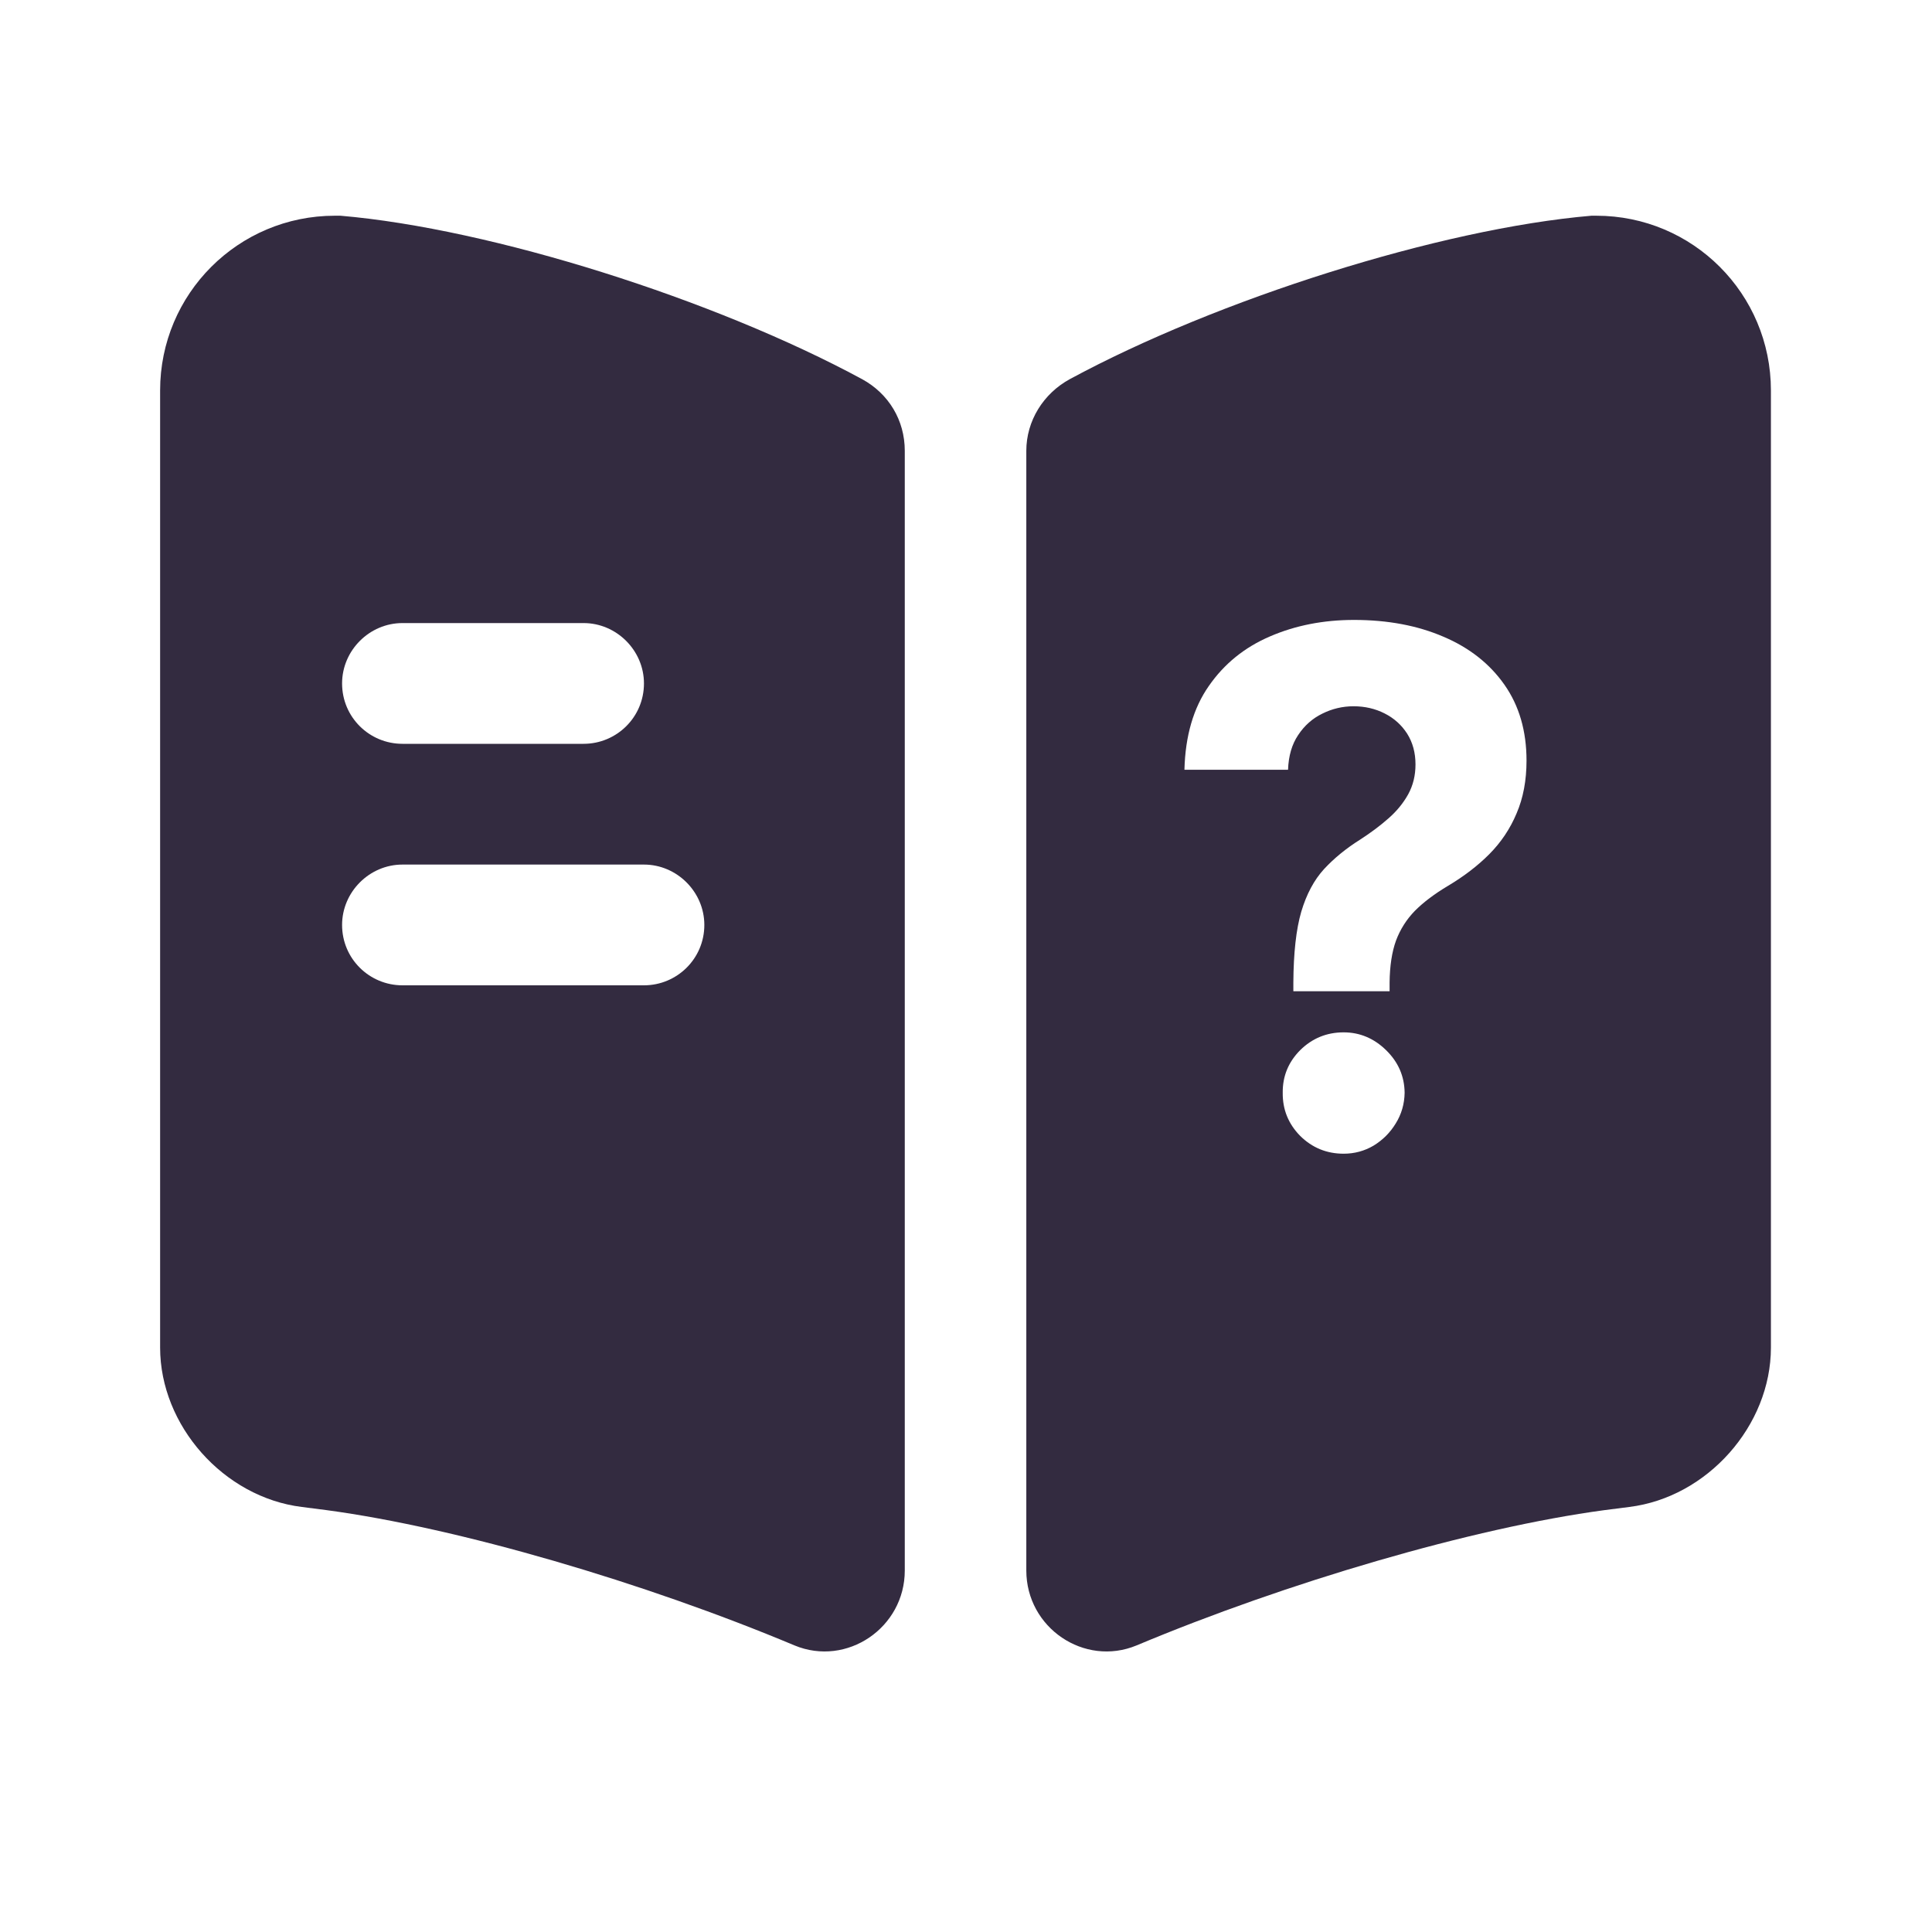
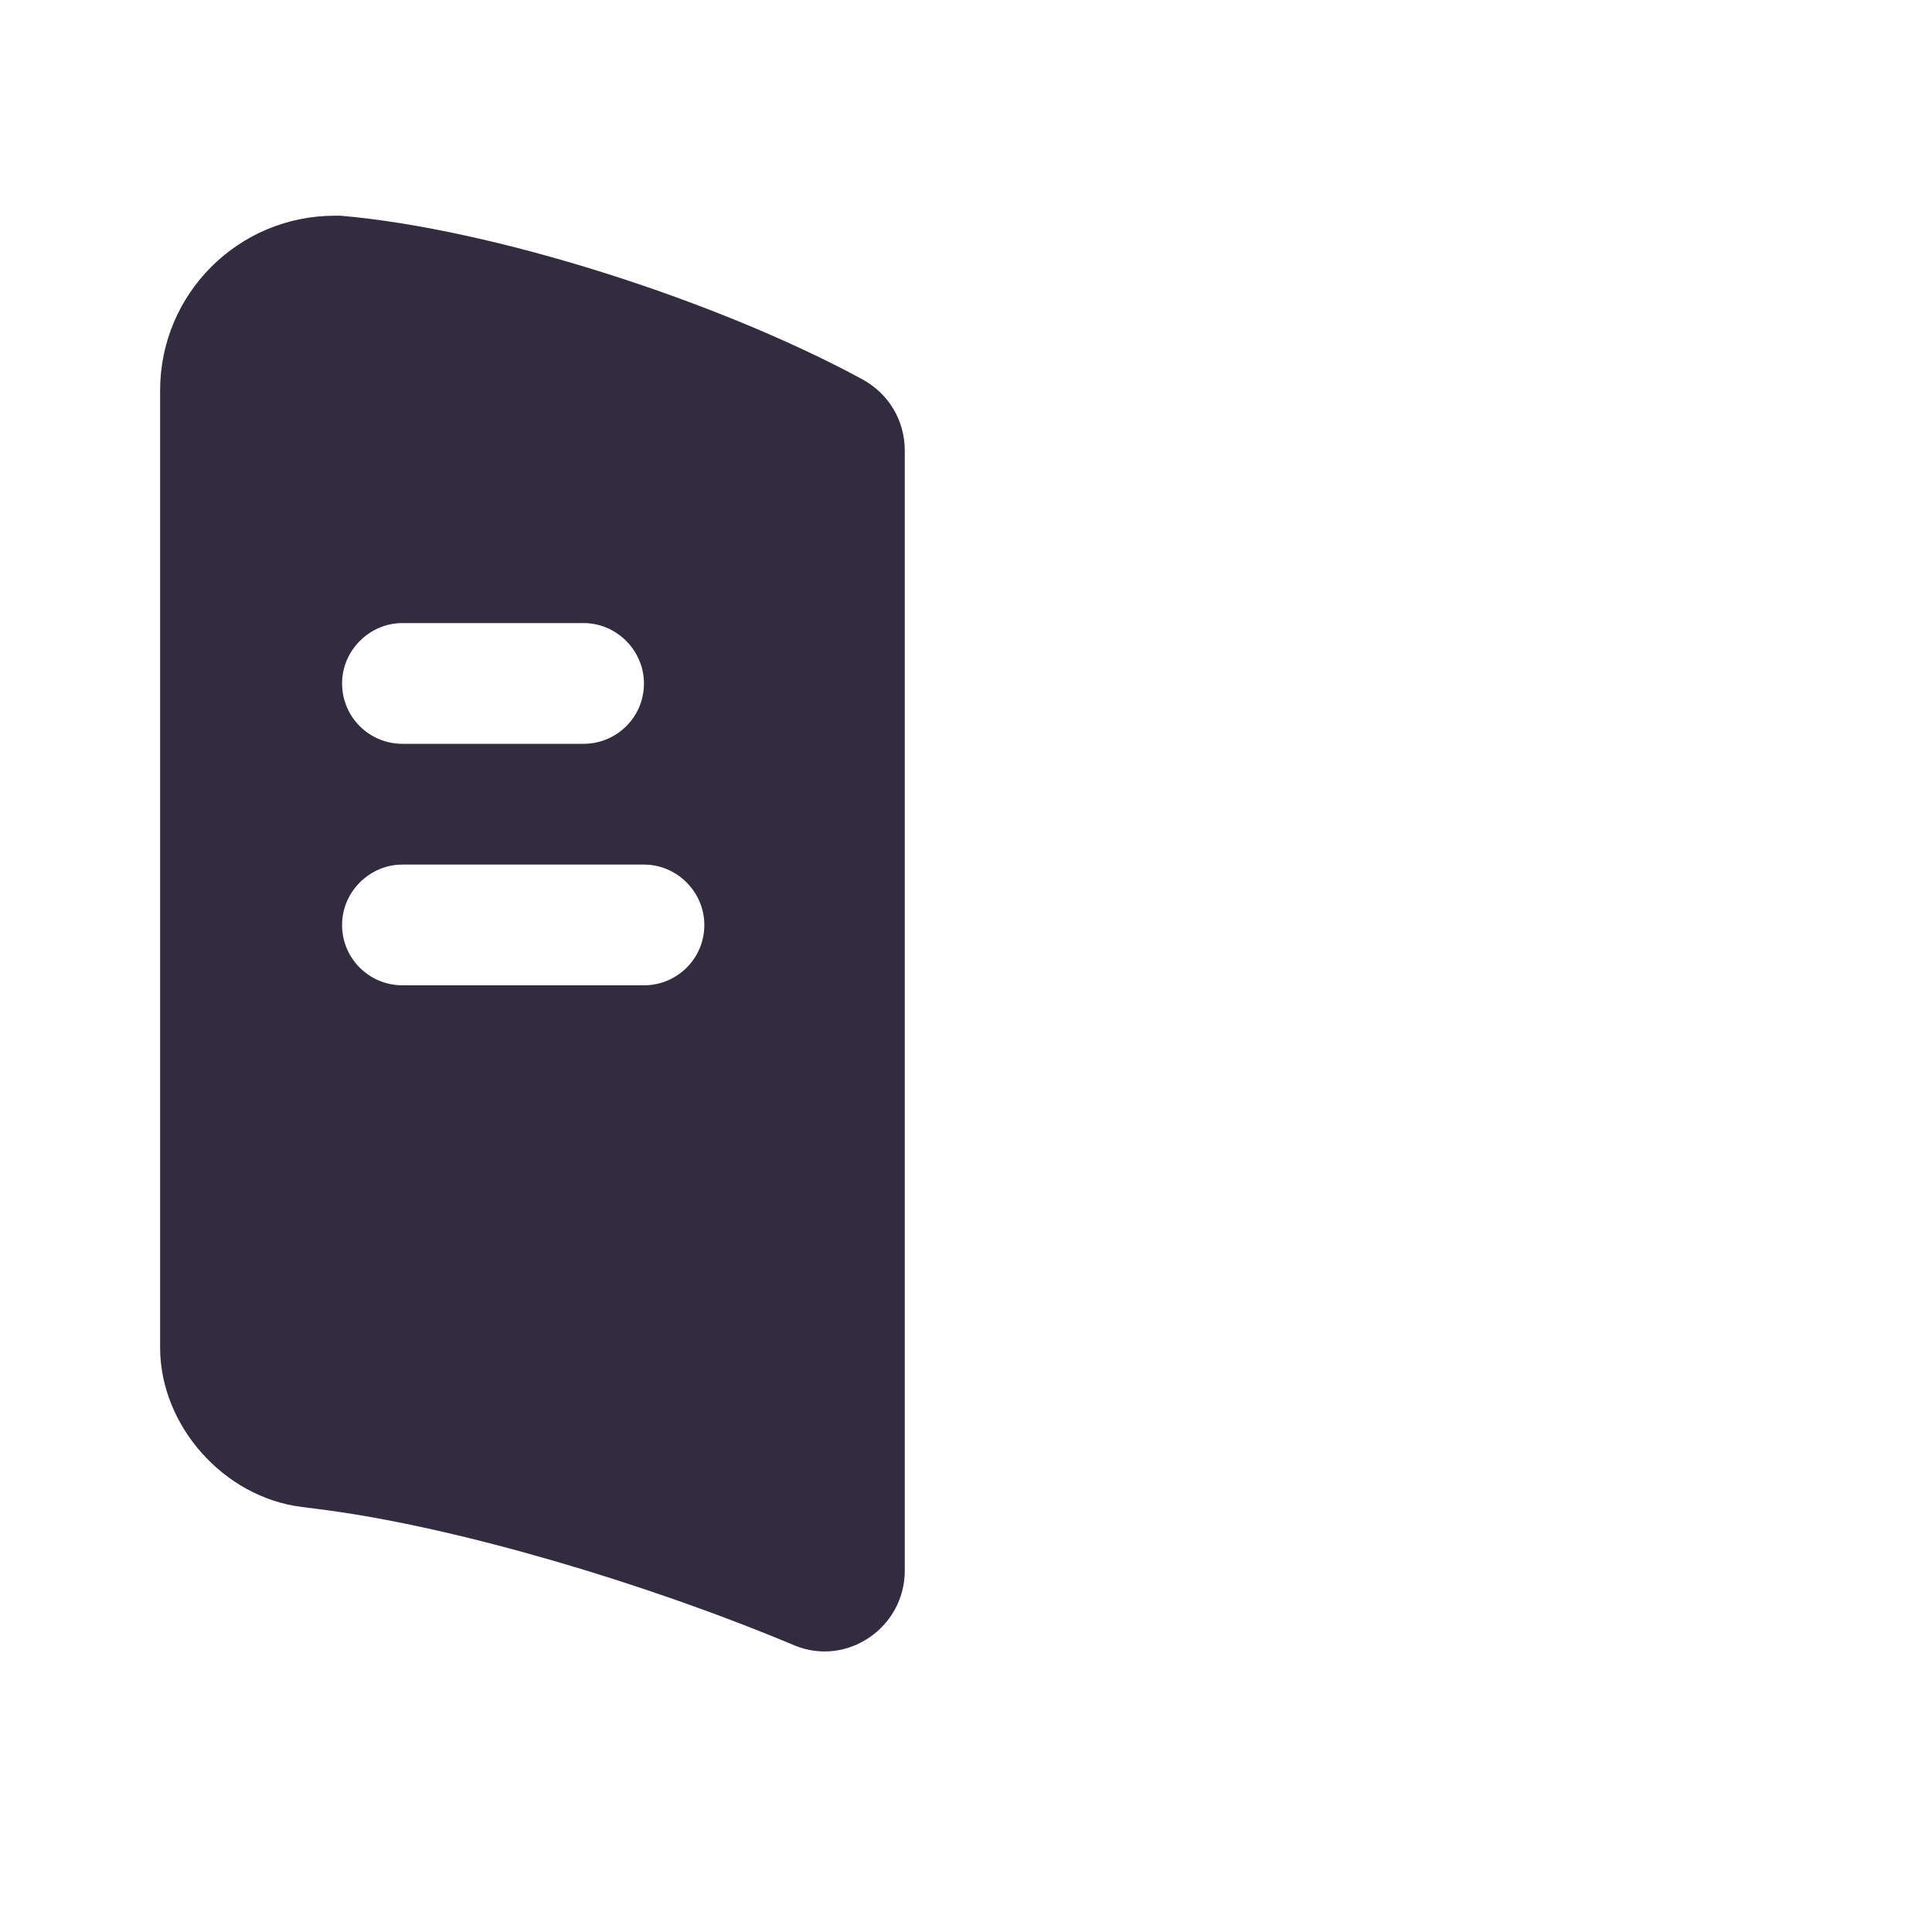
<svg xmlns="http://www.w3.org/2000/svg" width="32" height="32" viewBox="0 0 32 32" fill="none">
  <path d="M14.279 6.28C11.839 4.96 8.146 3.787 5.639 3.573H5.546C3.946 3.573 2.652 4.867 2.652 6.467V22.32C2.652 23.613 3.706 24.8 4.999 24.96L5.412 25.013C7.599 25.307 10.679 26.213 13.159 27.253C14.026 27.613 14.986 26.96 14.986 26.013V7.467C14.986 6.96 14.719 6.52 14.279 6.28ZM6.666 10.32H9.666C10.212 10.32 10.666 10.773 10.666 11.32C10.666 11.88 10.212 12.32 9.666 12.32H6.666C6.119 12.32 5.666 11.88 5.666 11.32C5.666 10.773 6.119 10.32 6.666 10.32ZM10.666 16.32H6.666C6.119 16.32 5.666 15.88 5.666 15.32C5.666 14.773 6.119 14.32 6.666 14.32H10.666C11.212 14.32 11.666 14.773 11.666 15.32C11.666 15.88 11.212 16.32 10.666 16.32Z" fill="#332B40" />
-   <path fill-rule="evenodd" clip-rule="evenodd" d="M29.332 22.32V6.467C29.332 4.867 28.039 3.573 26.439 3.573H26.359C23.852 3.787 20.159 4.96 17.719 6.28C17.279 6.52 16.999 6.973 16.999 7.467V26.013C16.999 26.96 17.959 27.613 18.826 27.253C21.306 26.213 24.386 25.307 26.572 25.013L26.986 24.96C28.279 24.8 29.332 23.613 29.332 22.32ZM21.422 16.274V16.418H23.016V16.274C23.019 16 23.054 15.768 23.122 15.58C23.192 15.393 23.297 15.227 23.437 15.084C23.58 14.941 23.762 14.804 23.984 14.672C24.247 14.515 24.476 14.34 24.669 14.146C24.863 13.95 25.013 13.726 25.119 13.473C25.229 13.218 25.284 12.926 25.284 12.598C25.284 12.108 25.162 11.688 24.918 11.341C24.674 10.993 24.337 10.728 23.908 10.546C23.479 10.361 22.985 10.268 22.427 10.268C21.92 10.268 21.456 10.359 21.035 10.541C20.615 10.721 20.277 10.994 20.022 11.362C19.767 11.726 19.632 12.189 19.618 12.75H21.334C21.342 12.52 21.398 12.328 21.502 12.174C21.606 12.017 21.739 11.899 21.902 11.82C22.064 11.739 22.237 11.698 22.419 11.698C22.607 11.698 22.778 11.738 22.932 11.816C23.089 11.895 23.214 12.007 23.307 12.152C23.399 12.298 23.445 12.468 23.445 12.661C23.445 12.844 23.405 13.009 23.323 13.158C23.242 13.303 23.133 13.437 22.995 13.557C22.858 13.678 22.702 13.794 22.529 13.906C22.296 14.052 22.097 14.215 21.931 14.394C21.766 14.574 21.64 14.809 21.553 15.101C21.468 15.393 21.425 15.784 21.422 16.274ZM21.536 18.815C21.735 19.011 21.975 19.109 22.255 19.109C22.434 19.109 22.6 19.064 22.751 18.975C22.903 18.882 23.025 18.76 23.117 18.609C23.213 18.455 23.262 18.285 23.265 18.1C23.262 17.825 23.159 17.59 22.957 17.393C22.756 17.197 22.521 17.099 22.255 17.099C21.975 17.099 21.735 17.197 21.536 17.393C21.34 17.59 21.243 17.825 21.246 18.1C21.243 18.378 21.34 18.616 21.536 18.815Z" fill="#332B40" />
</svg>